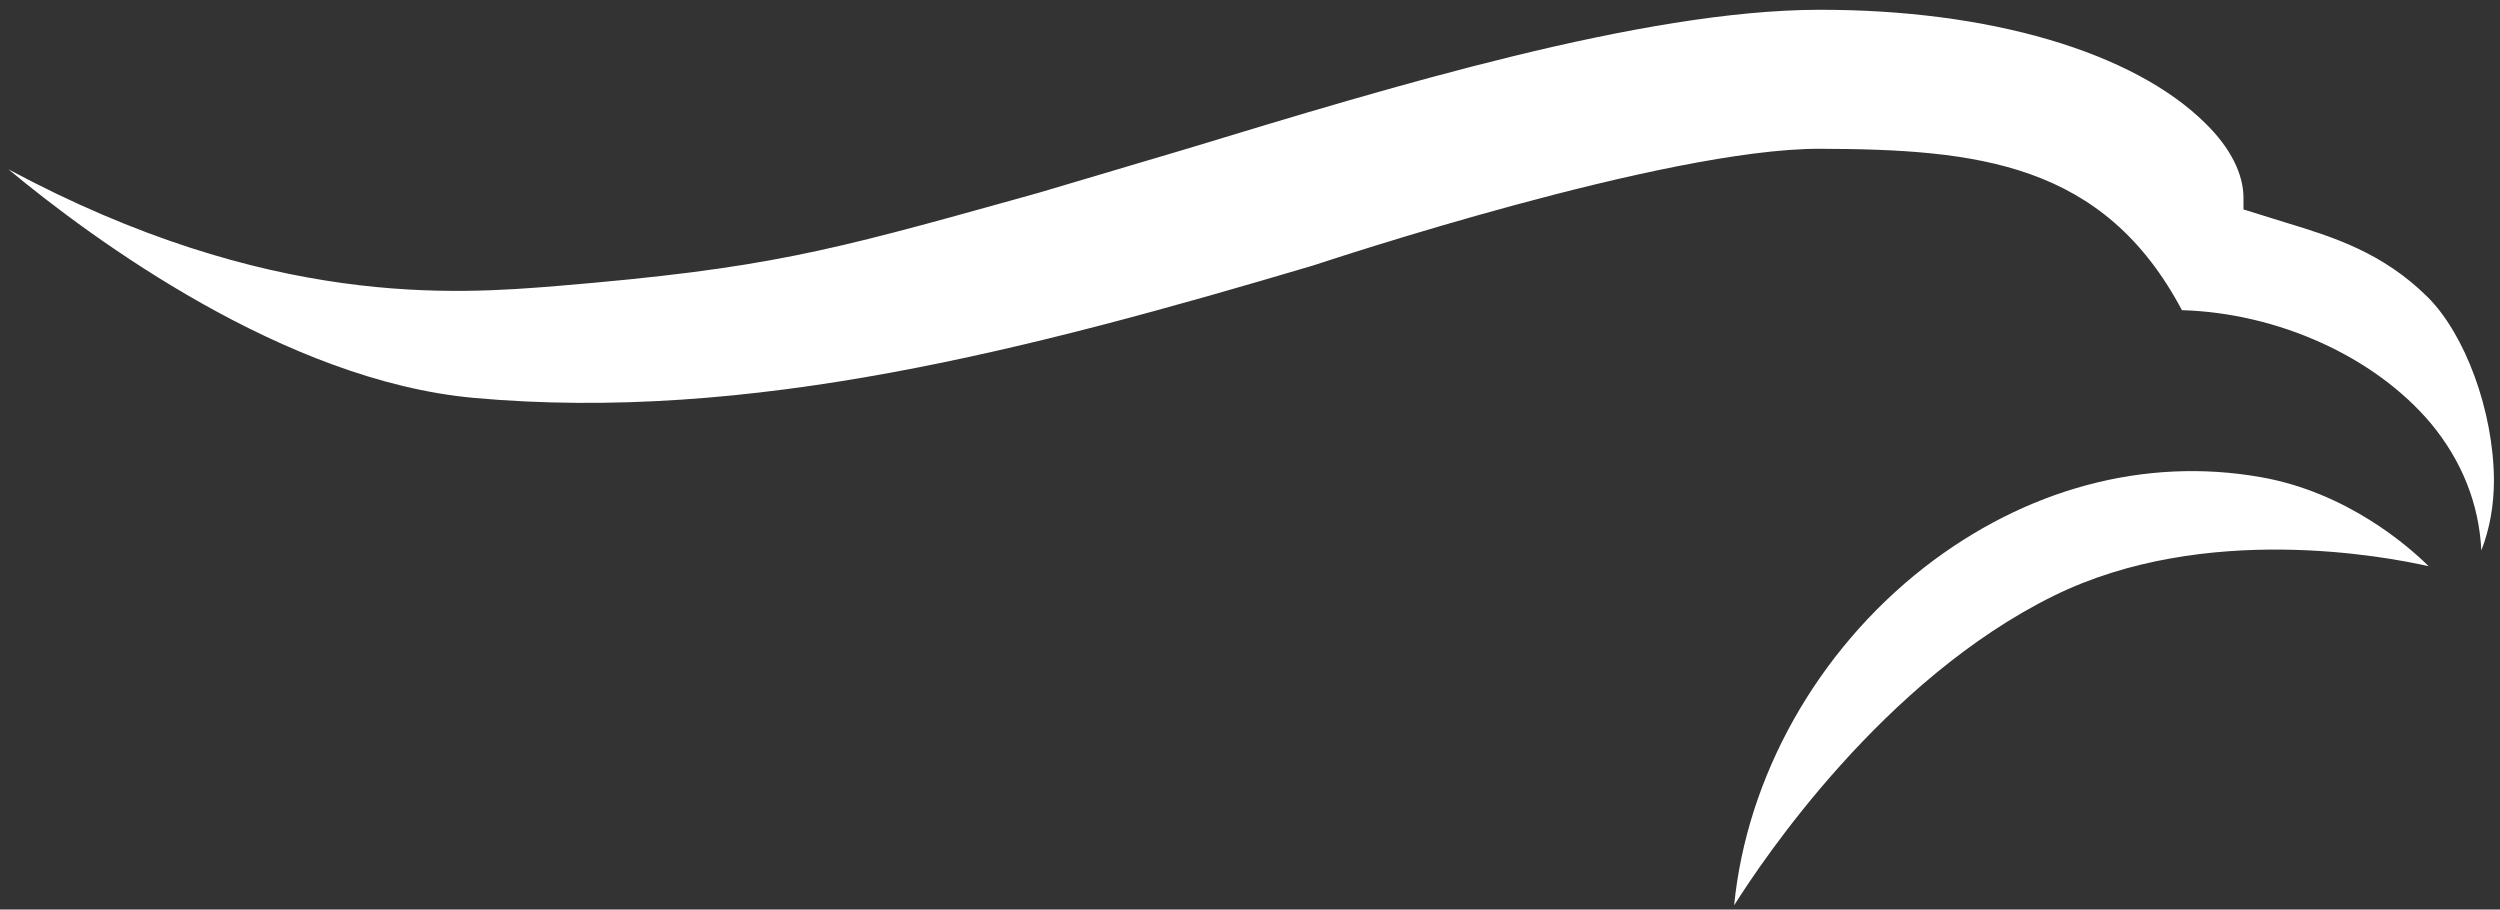
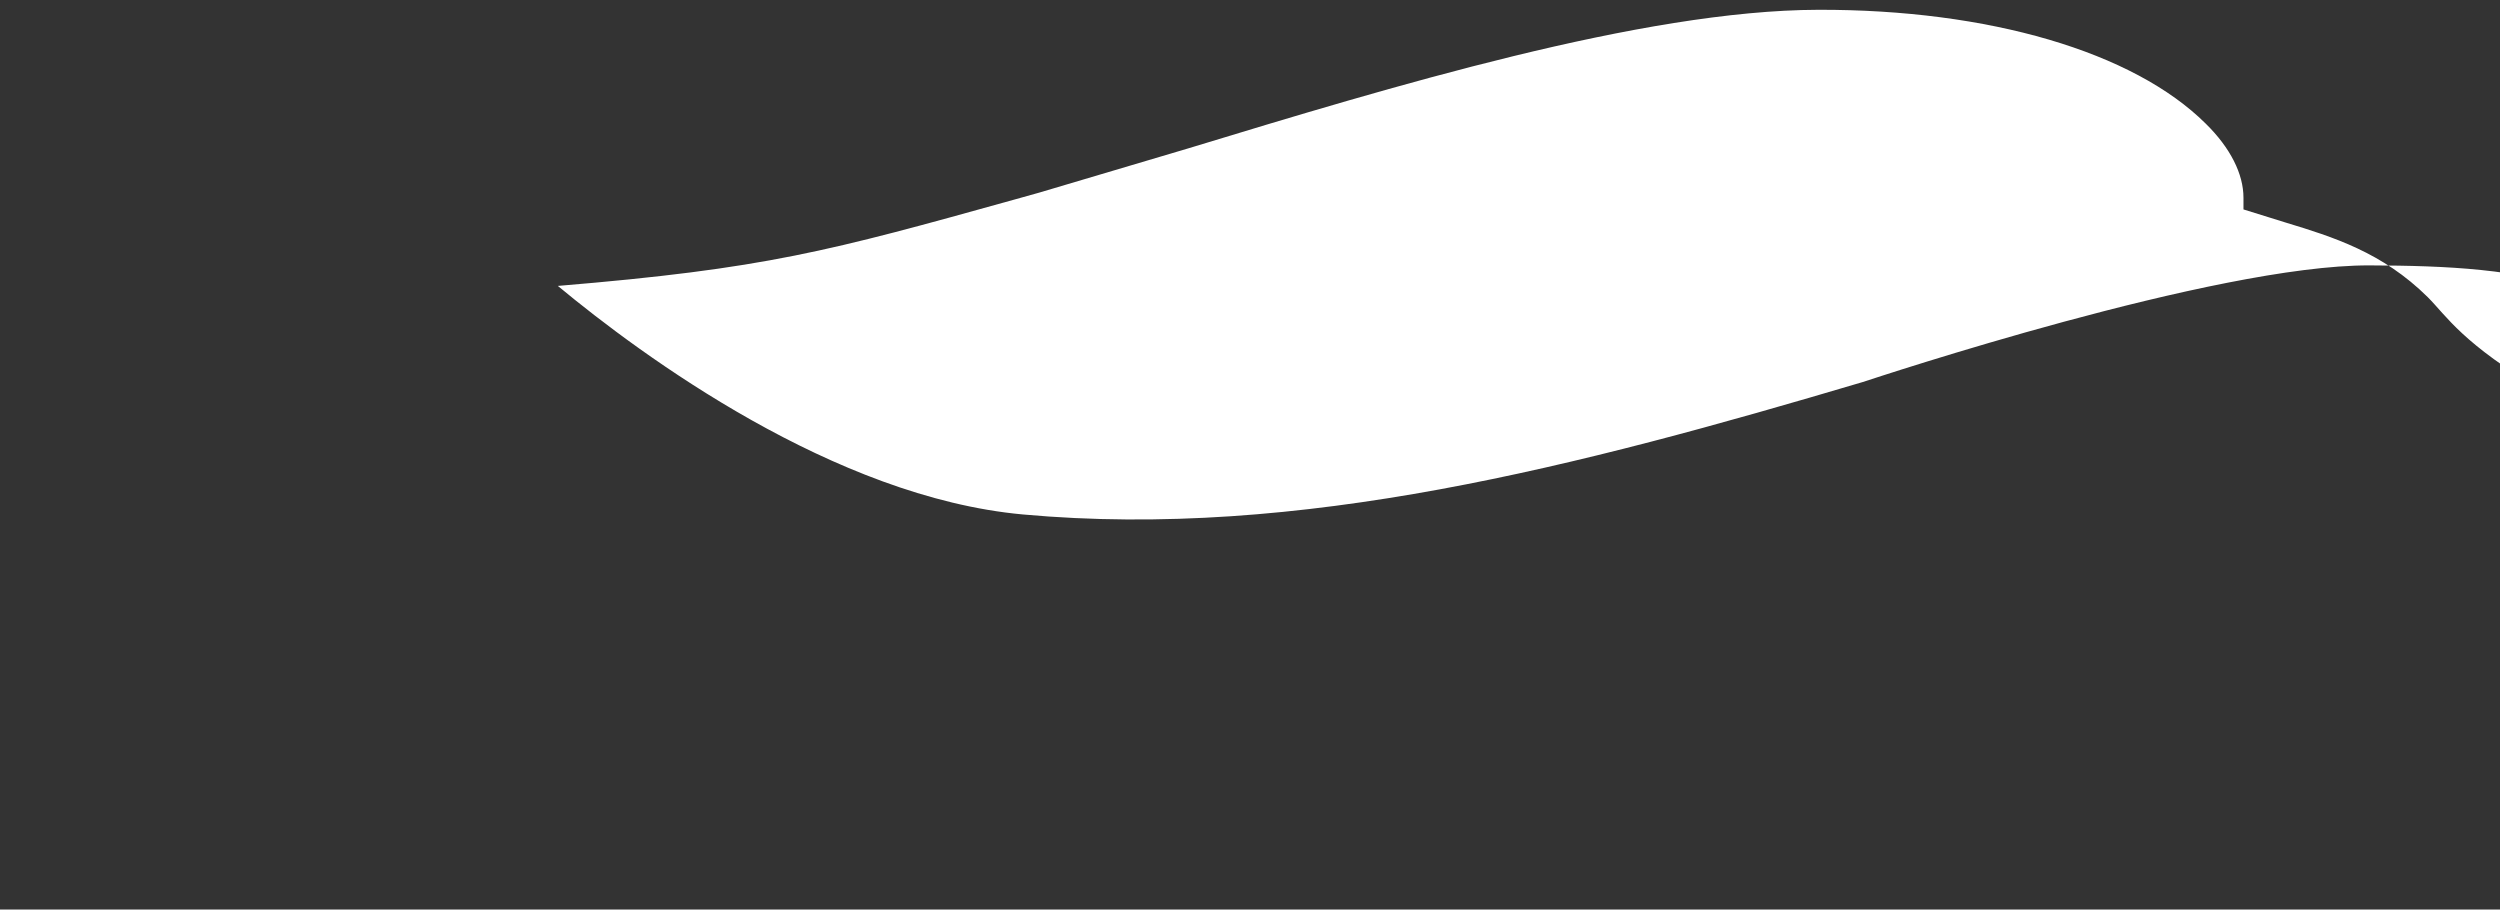
<svg xmlns="http://www.w3.org/2000/svg" version="1.1" id="Layer_1" x="0px" y="0px" viewBox="0 0 536 195" style="enable-background:new 0 0 536 195;" xml:space="preserve">
  <rect x="0" y="0" width="536" height="195" fill="#333333" stroke="none" />
  <style type="text/css">
	.st0{fill:#FFFFFF;}
</style>
  <g>
-     <path class="st0" d="M520.5,63.7c-9.7-9.6-20.3-12.9-30.5-16l-9-2.8v-2.5c0-5.1-2.8-10.7-8.1-15.9C457.4,11.1,426.4,2,389.8,2.1   c-37.6,0.1-91.6,16.5-135,29.7l-32,9.5l-5,1.4c-40.2,11.2-53.7,14.9-98.2,18.6c-21.9,1.8-62,4.9-117.8-25   c18.2,15.1,59.3,45.3,99.7,49c59.3,5.4,119.1-10.3,180.1-28.4c3.1-1,75.6-25.1,108.6-25c33.6,0.1,60.8,2.9,77.6,34.6   c20.5,0.6,41.3,9.9,53.4,24.3c6.7,8.1,10.3,17.3,10.8,27.2c1.8-4.6,2.7-9.7,2.7-15.1C534.6,88,528.5,71.7,520.5,63.7z" />
-     <path class="st0" d="M412.5,121.7c-23,18-38,44.9-40.7,72.4c6.1-9.7,32-48.4,68.6-66.4c32.4-15.9,71.5-8.3,80.3-6.3   c-4.3-4.3-17.6-15.9-36-19.1C459.8,97.9,434.2,104.8,412.5,121.7z" />
+     <path class="st0" d="M520.5,63.7c-9.7-9.6-20.3-12.9-30.5-16l-9-2.8v-2.5c0-5.1-2.8-10.7-8.1-15.9C457.4,11.1,426.4,2,389.8,2.1   c-37.6,0.1-91.6,16.5-135,29.7l-32,9.5l-5,1.4c-40.2,11.2-53.7,14.9-98.2,18.6c18.2,15.1,59.3,45.3,99.7,49c59.3,5.4,119.1-10.3,180.1-28.4c3.1-1,75.6-25.1,108.6-25c33.6,0.1,60.8,2.9,77.6,34.6   c20.5,0.6,41.3,9.9,53.4,24.3c6.7,8.1,10.3,17.3,10.8,27.2c1.8-4.6,2.7-9.7,2.7-15.1C534.6,88,528.5,71.7,520.5,63.7z" />
  </g>
</svg>